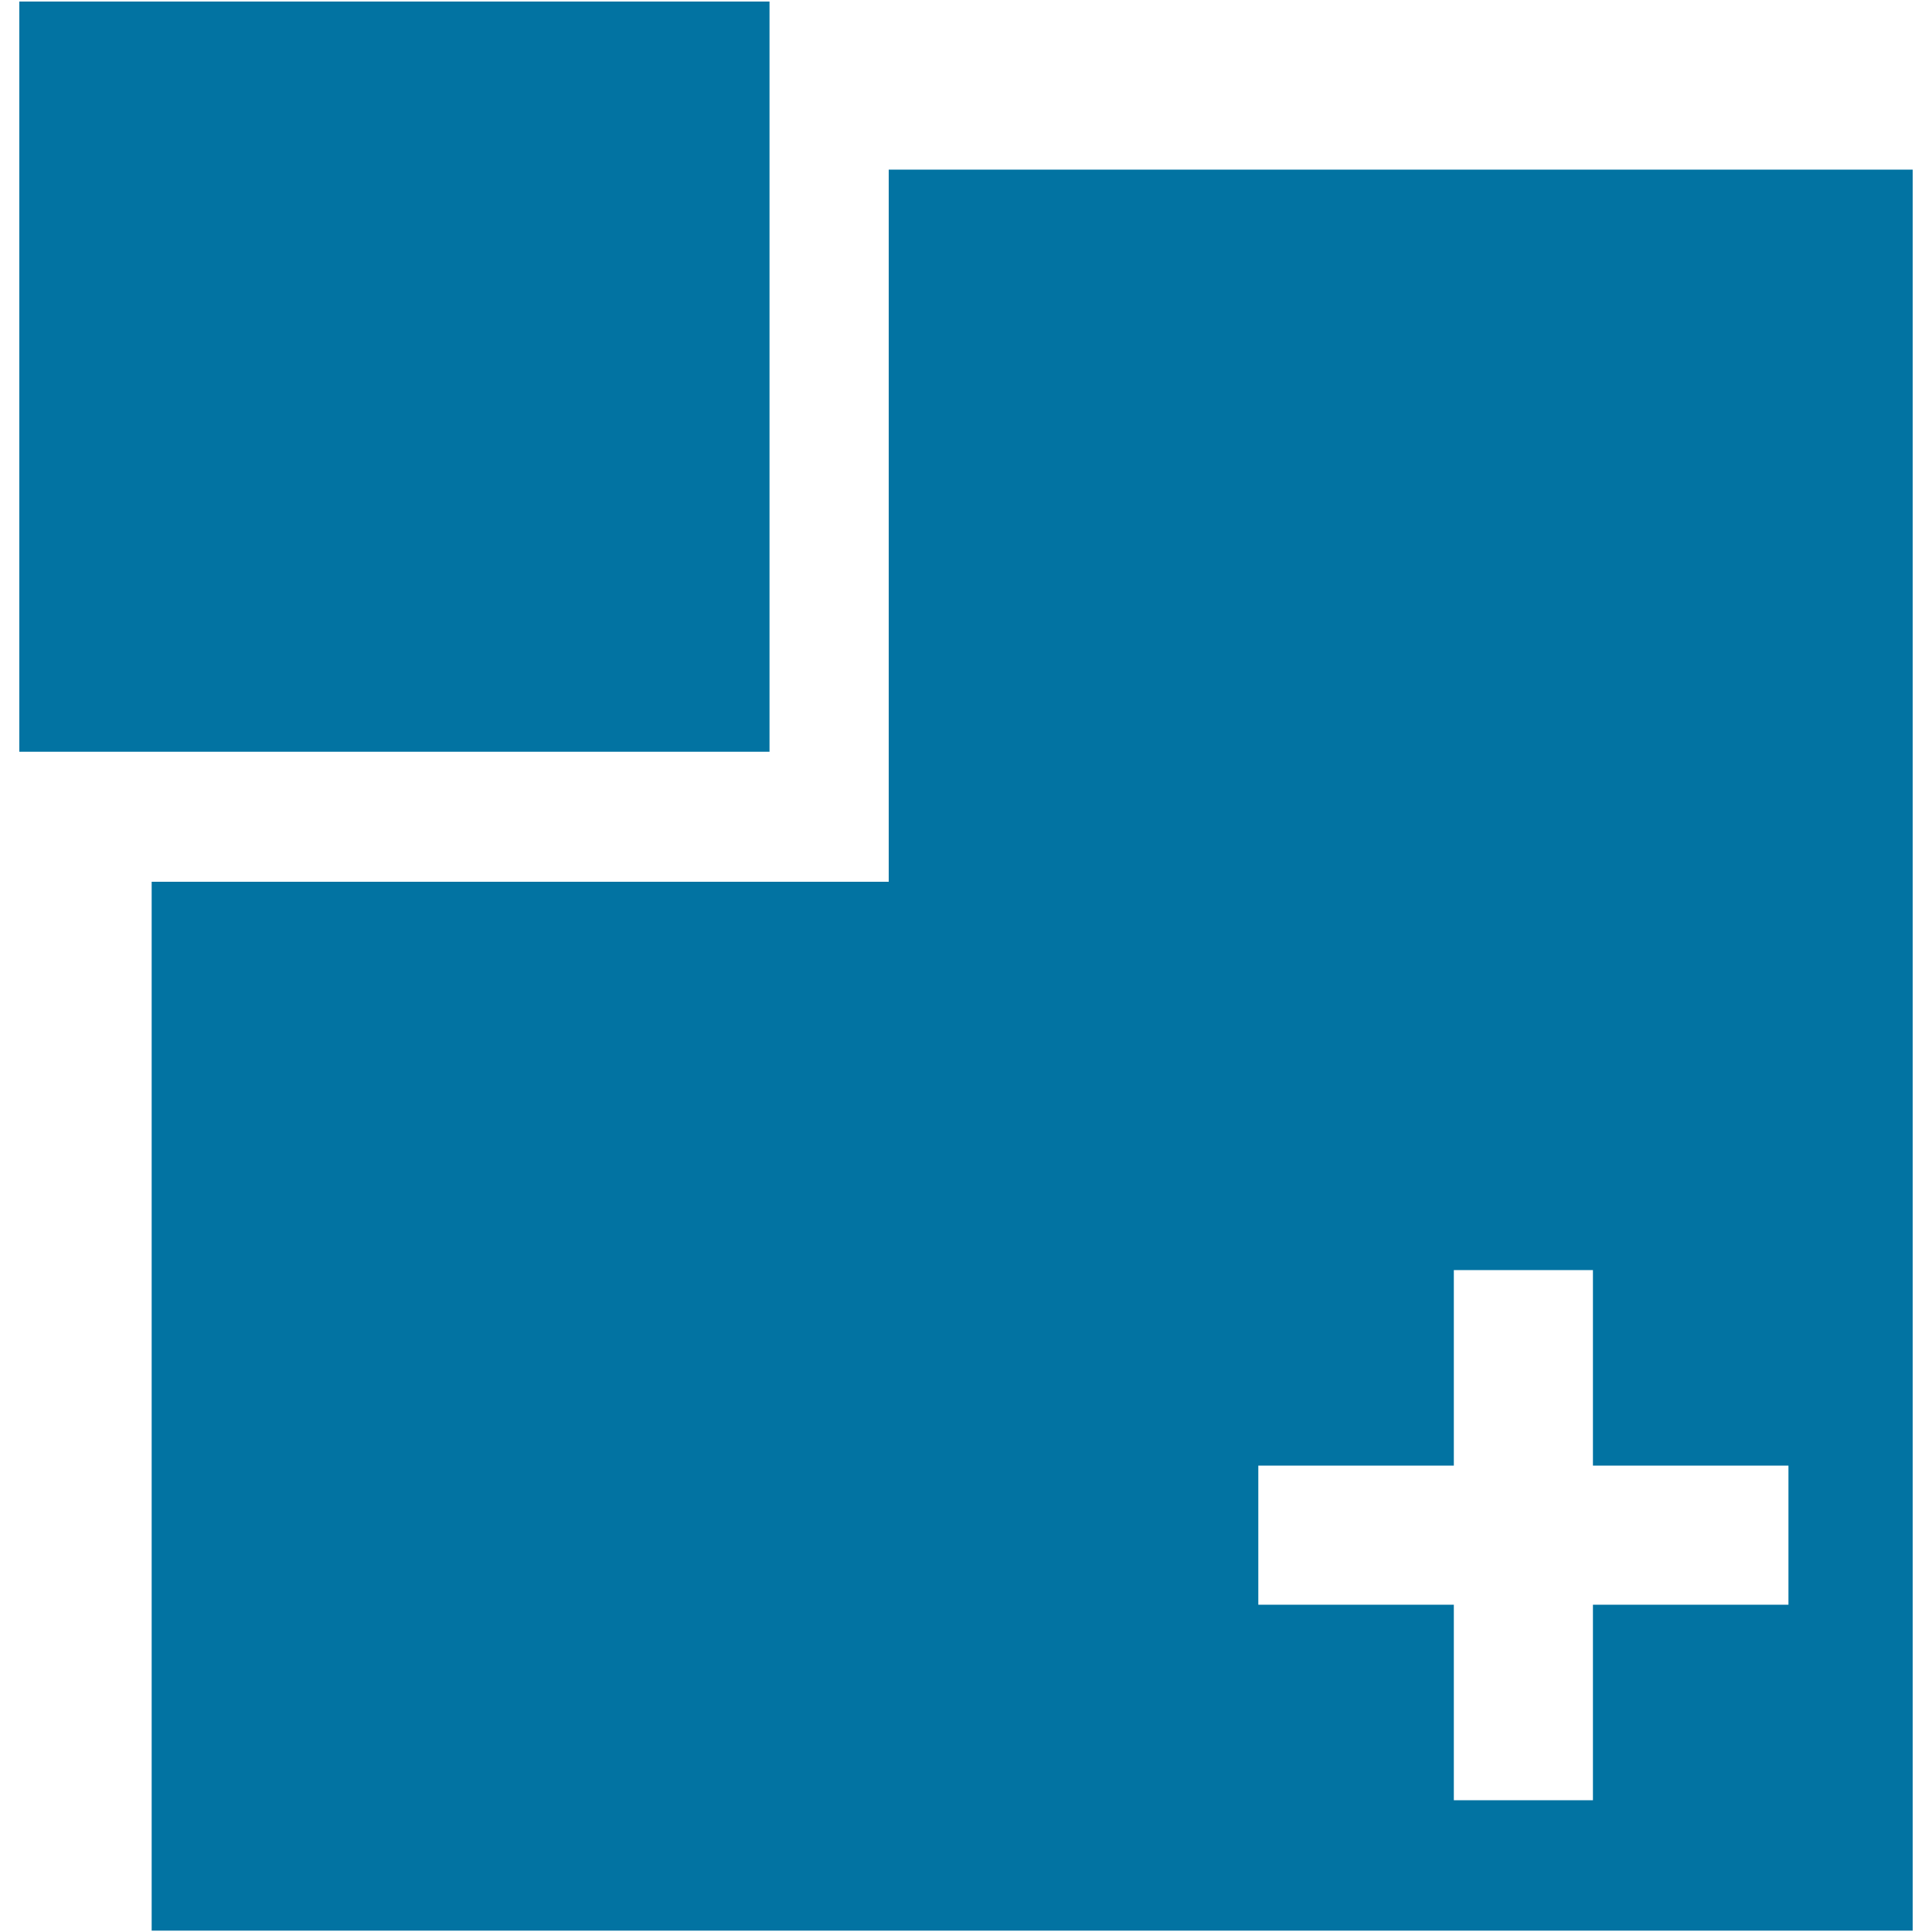
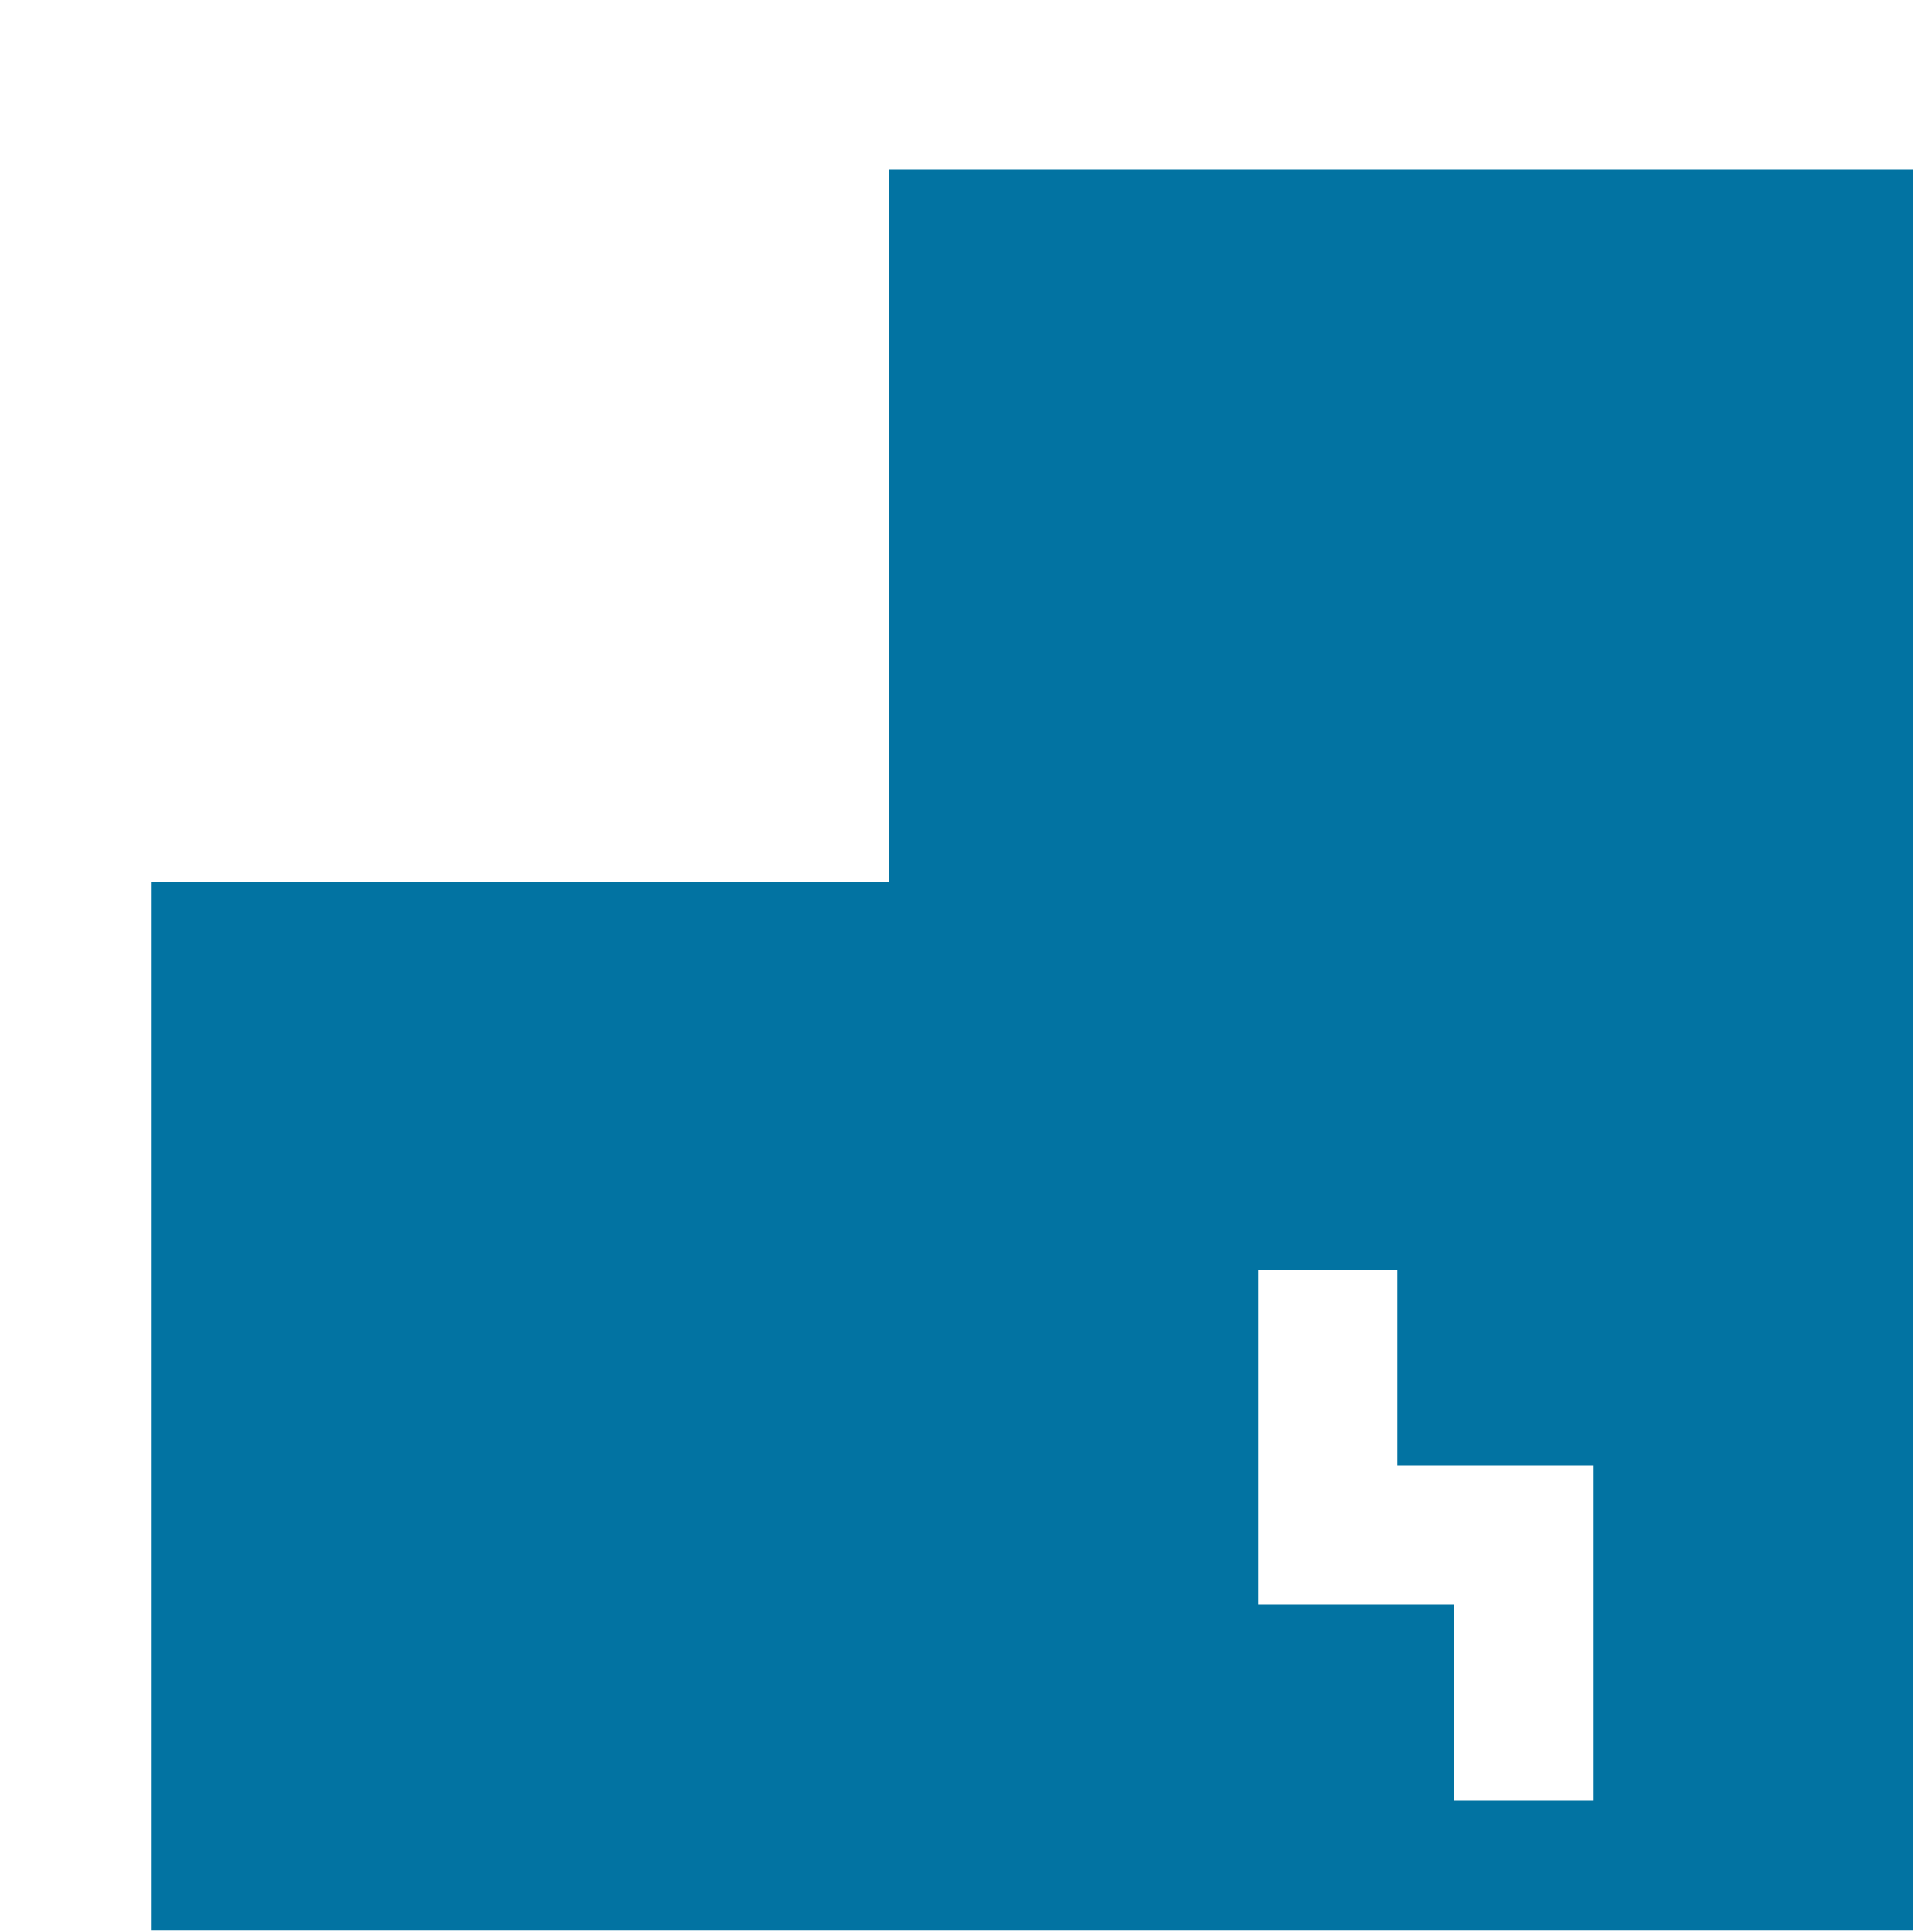
<svg xmlns="http://www.w3.org/2000/svg" viewBox="0 0 1000 1000" style="fill:#0273a2">
  <title>Increase Size Interface Symbol SVG icon</title>
  <g>
    <g id="Layer_1_3_">
      <g>
        <g>
          <g>
-             <path d="M460,87.8v368.6H78.5v542.9H990V87.8H460z M925.8,830.6H824.5v101.2h-72V830.6H651.3v-72h101.2V657.4h72v101.2h101.2V830.6z" />
+             <path d="M460,87.8v368.6H78.5v542.9H990V87.8H460z M925.8,830.6H824.5v101.2h-72V830.6H651.3v-72V657.4h72v101.2h101.2V830.6z" />
          </g>
        </g>
        <g>
          <g>
-             <rect x="10" y="0.8" width="388.3" height="388.3" />
-           </g>
+             </g>
        </g>
      </g>
    </g>
  </g>
</svg>